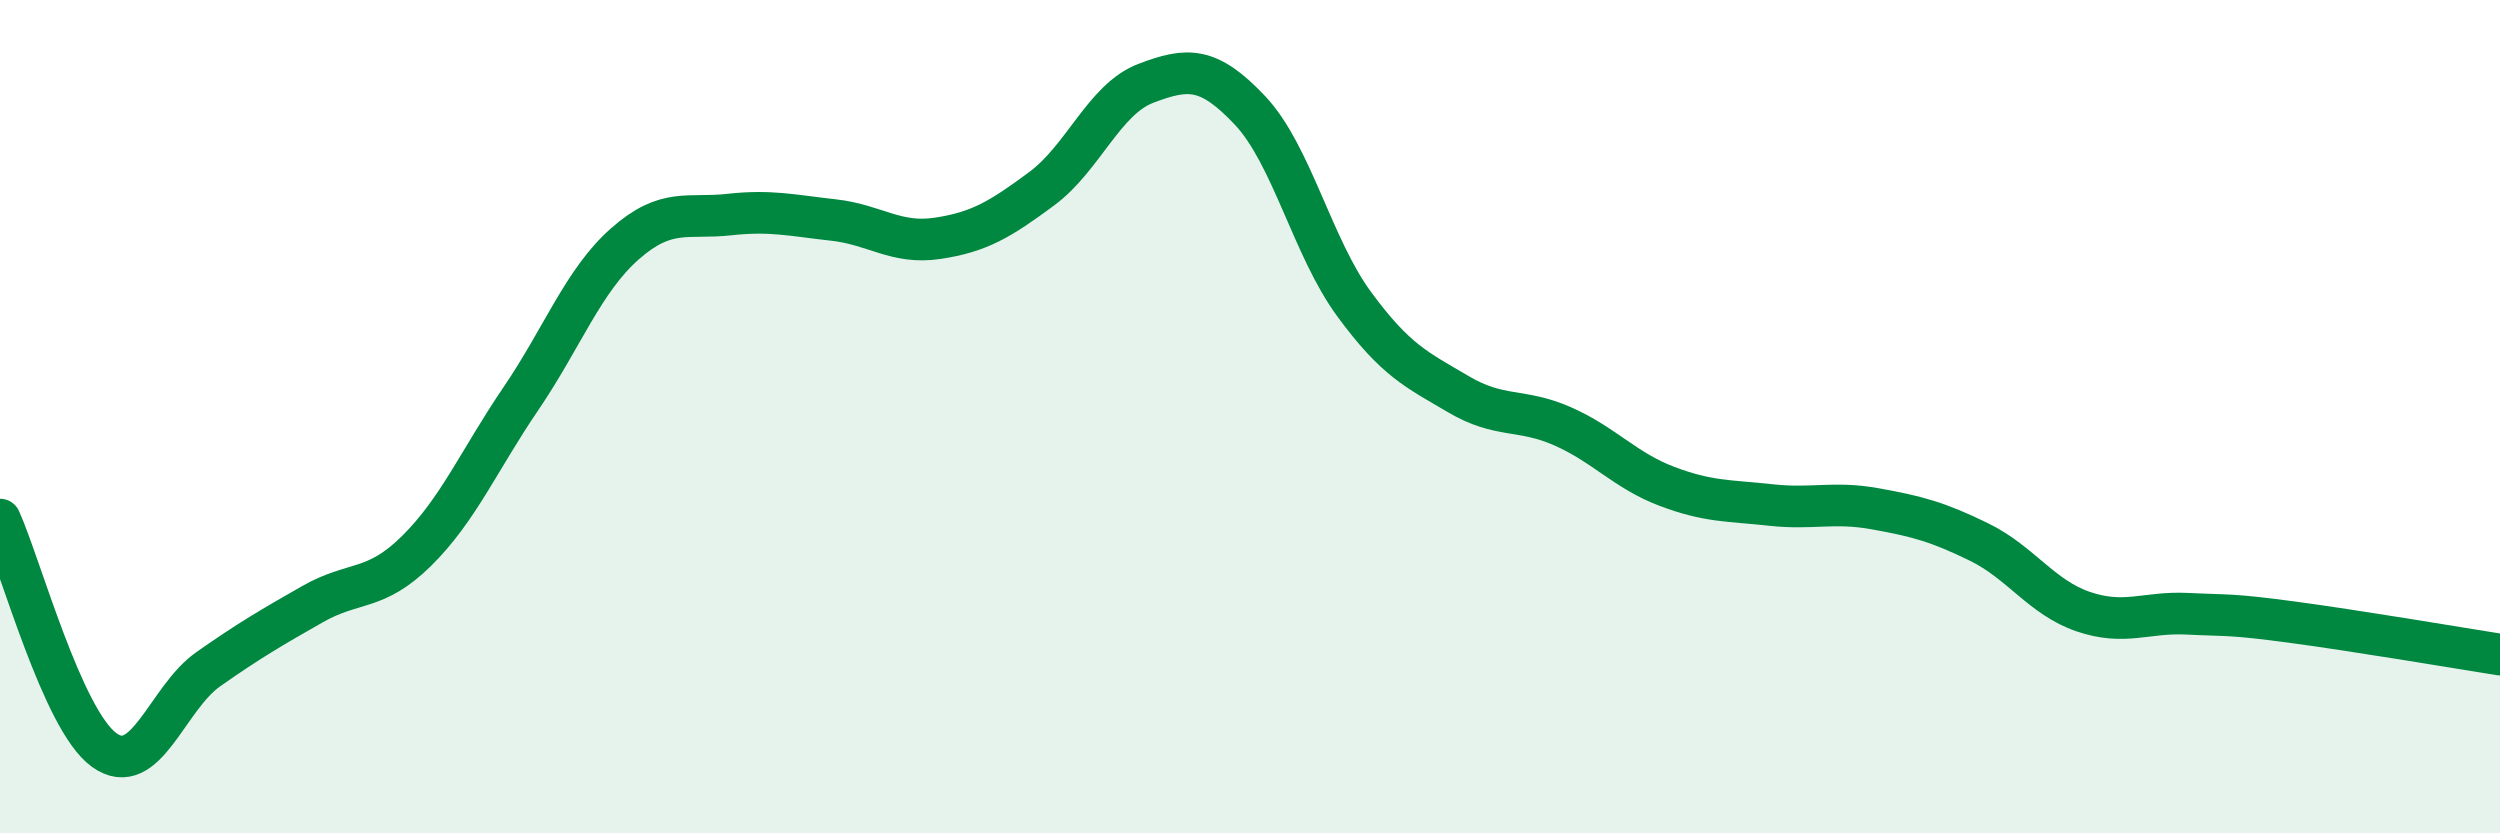
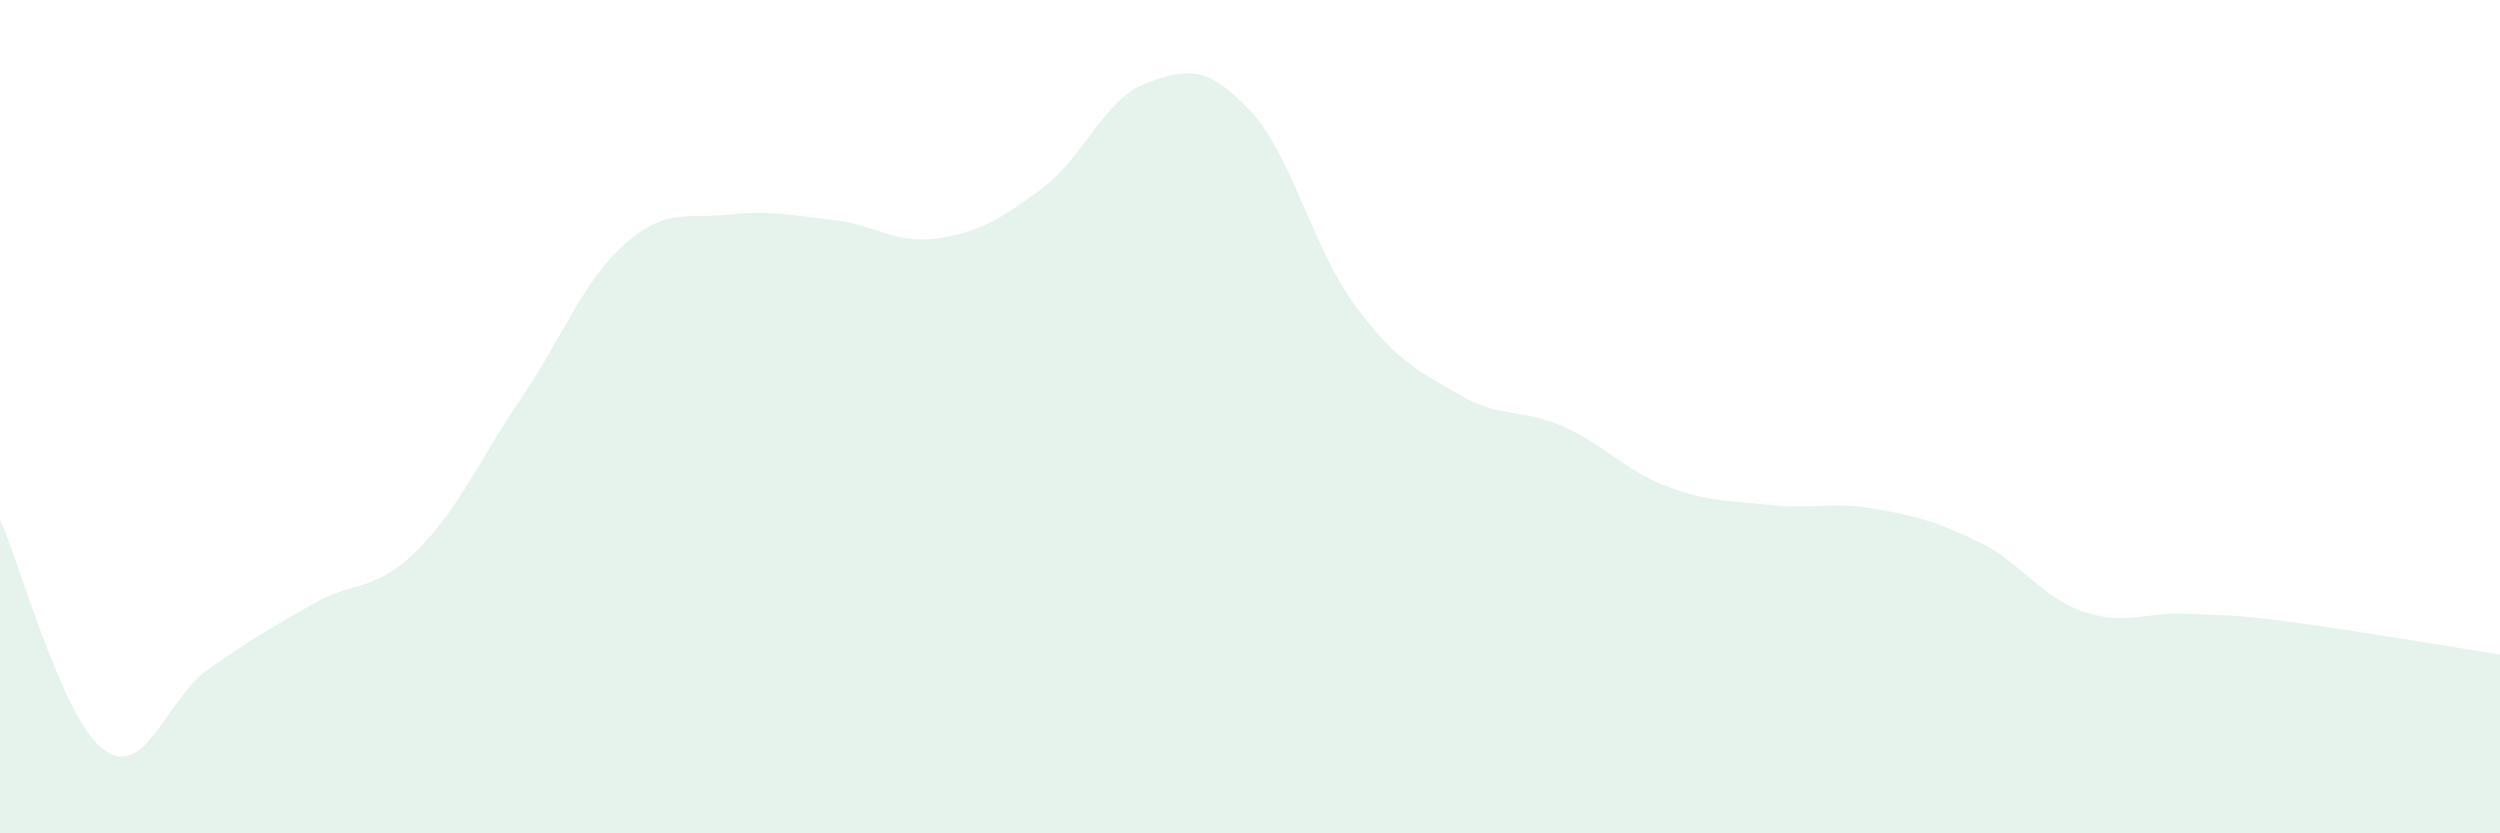
<svg xmlns="http://www.w3.org/2000/svg" width="60" height="20" viewBox="0 0 60 20">
  <path d="M 0,12.47 C 0.5,13.58 1.5,17.28 2.5,18 C 3.5,18.72 4,16.76 5,16.06 C 6,15.36 6.5,15.07 7.5,14.5 C 8.5,13.93 9,14.21 10,13.22 C 11,12.23 11.5,11.04 12.5,9.57 C 13.5,8.1 14,6.73 15,5.85 C 16,4.97 16.5,5.26 17.5,5.15 C 18.5,5.04 19,5.17 20,5.28 C 21,5.39 21.5,5.87 22.5,5.72 C 23.5,5.57 24,5.27 25,4.53 C 26,3.79 26.5,2.38 27.5,2 C 28.5,1.62 29,1.59 30,2.65 C 31,3.71 31.5,5.94 32.5,7.3 C 33.5,8.66 34,8.87 35,9.46 C 36,10.05 36.5,9.79 37.5,10.23 C 38.5,10.67 39,11.29 40,11.67 C 41,12.05 41.5,12.01 42.5,12.12 C 43.5,12.23 44,12.03 45,12.21 C 46,12.39 46.5,12.52 47.5,13.01 C 48.5,13.5 49,14.34 50,14.68 C 51,15.02 51.5,14.68 52.5,14.73 C 53.5,14.78 53.5,14.73 55,14.93 C 56.5,15.13 59,15.55 60,15.71L60 20L0 20Z" fill="#008740" opacity="0.1" stroke-linecap="round" stroke-linejoin="round" />
-   <path d="M 0,12.47 C 0.5,13.58 1.5,17.28 2.5,18 C 3.5,18.72 4,16.76 5,16.06 C 6,15.36 6.5,15.07 7.5,14.5 C 8.5,13.93 9,14.21 10,13.22 C 11,12.23 11.5,11.04 12.5,9.57 C 13.5,8.1 14,6.73 15,5.85 C 16,4.97 16.5,5.26 17.5,5.15 C 18.5,5.04 19,5.17 20,5.28 C 21,5.39 21.5,5.87 22.5,5.72 C 23.5,5.57 24,5.27 25,4.53 C 26,3.79 26.5,2.38 27.5,2 C 28.5,1.62 29,1.59 30,2.65 C 31,3.71 31.5,5.94 32.5,7.3 C 33.5,8.66 34,8.87 35,9.46 C 36,10.05 36.5,9.79 37.5,10.23 C 38.5,10.67 39,11.29 40,11.67 C 41,12.05 41.5,12.01 42.5,12.12 C 43.5,12.23 44,12.03 45,12.21 C 46,12.39 46.5,12.52 47.5,13.01 C 48.5,13.5 49,14.34 50,14.68 C 51,15.02 51.5,14.68 52.5,14.73 C 53.5,14.78 53.5,14.73 55,14.93 C 56.5,15.13 59,15.55 60,15.71" stroke="#008740" stroke-width="1" fill="none" stroke-linecap="round" stroke-linejoin="round" />
</svg>